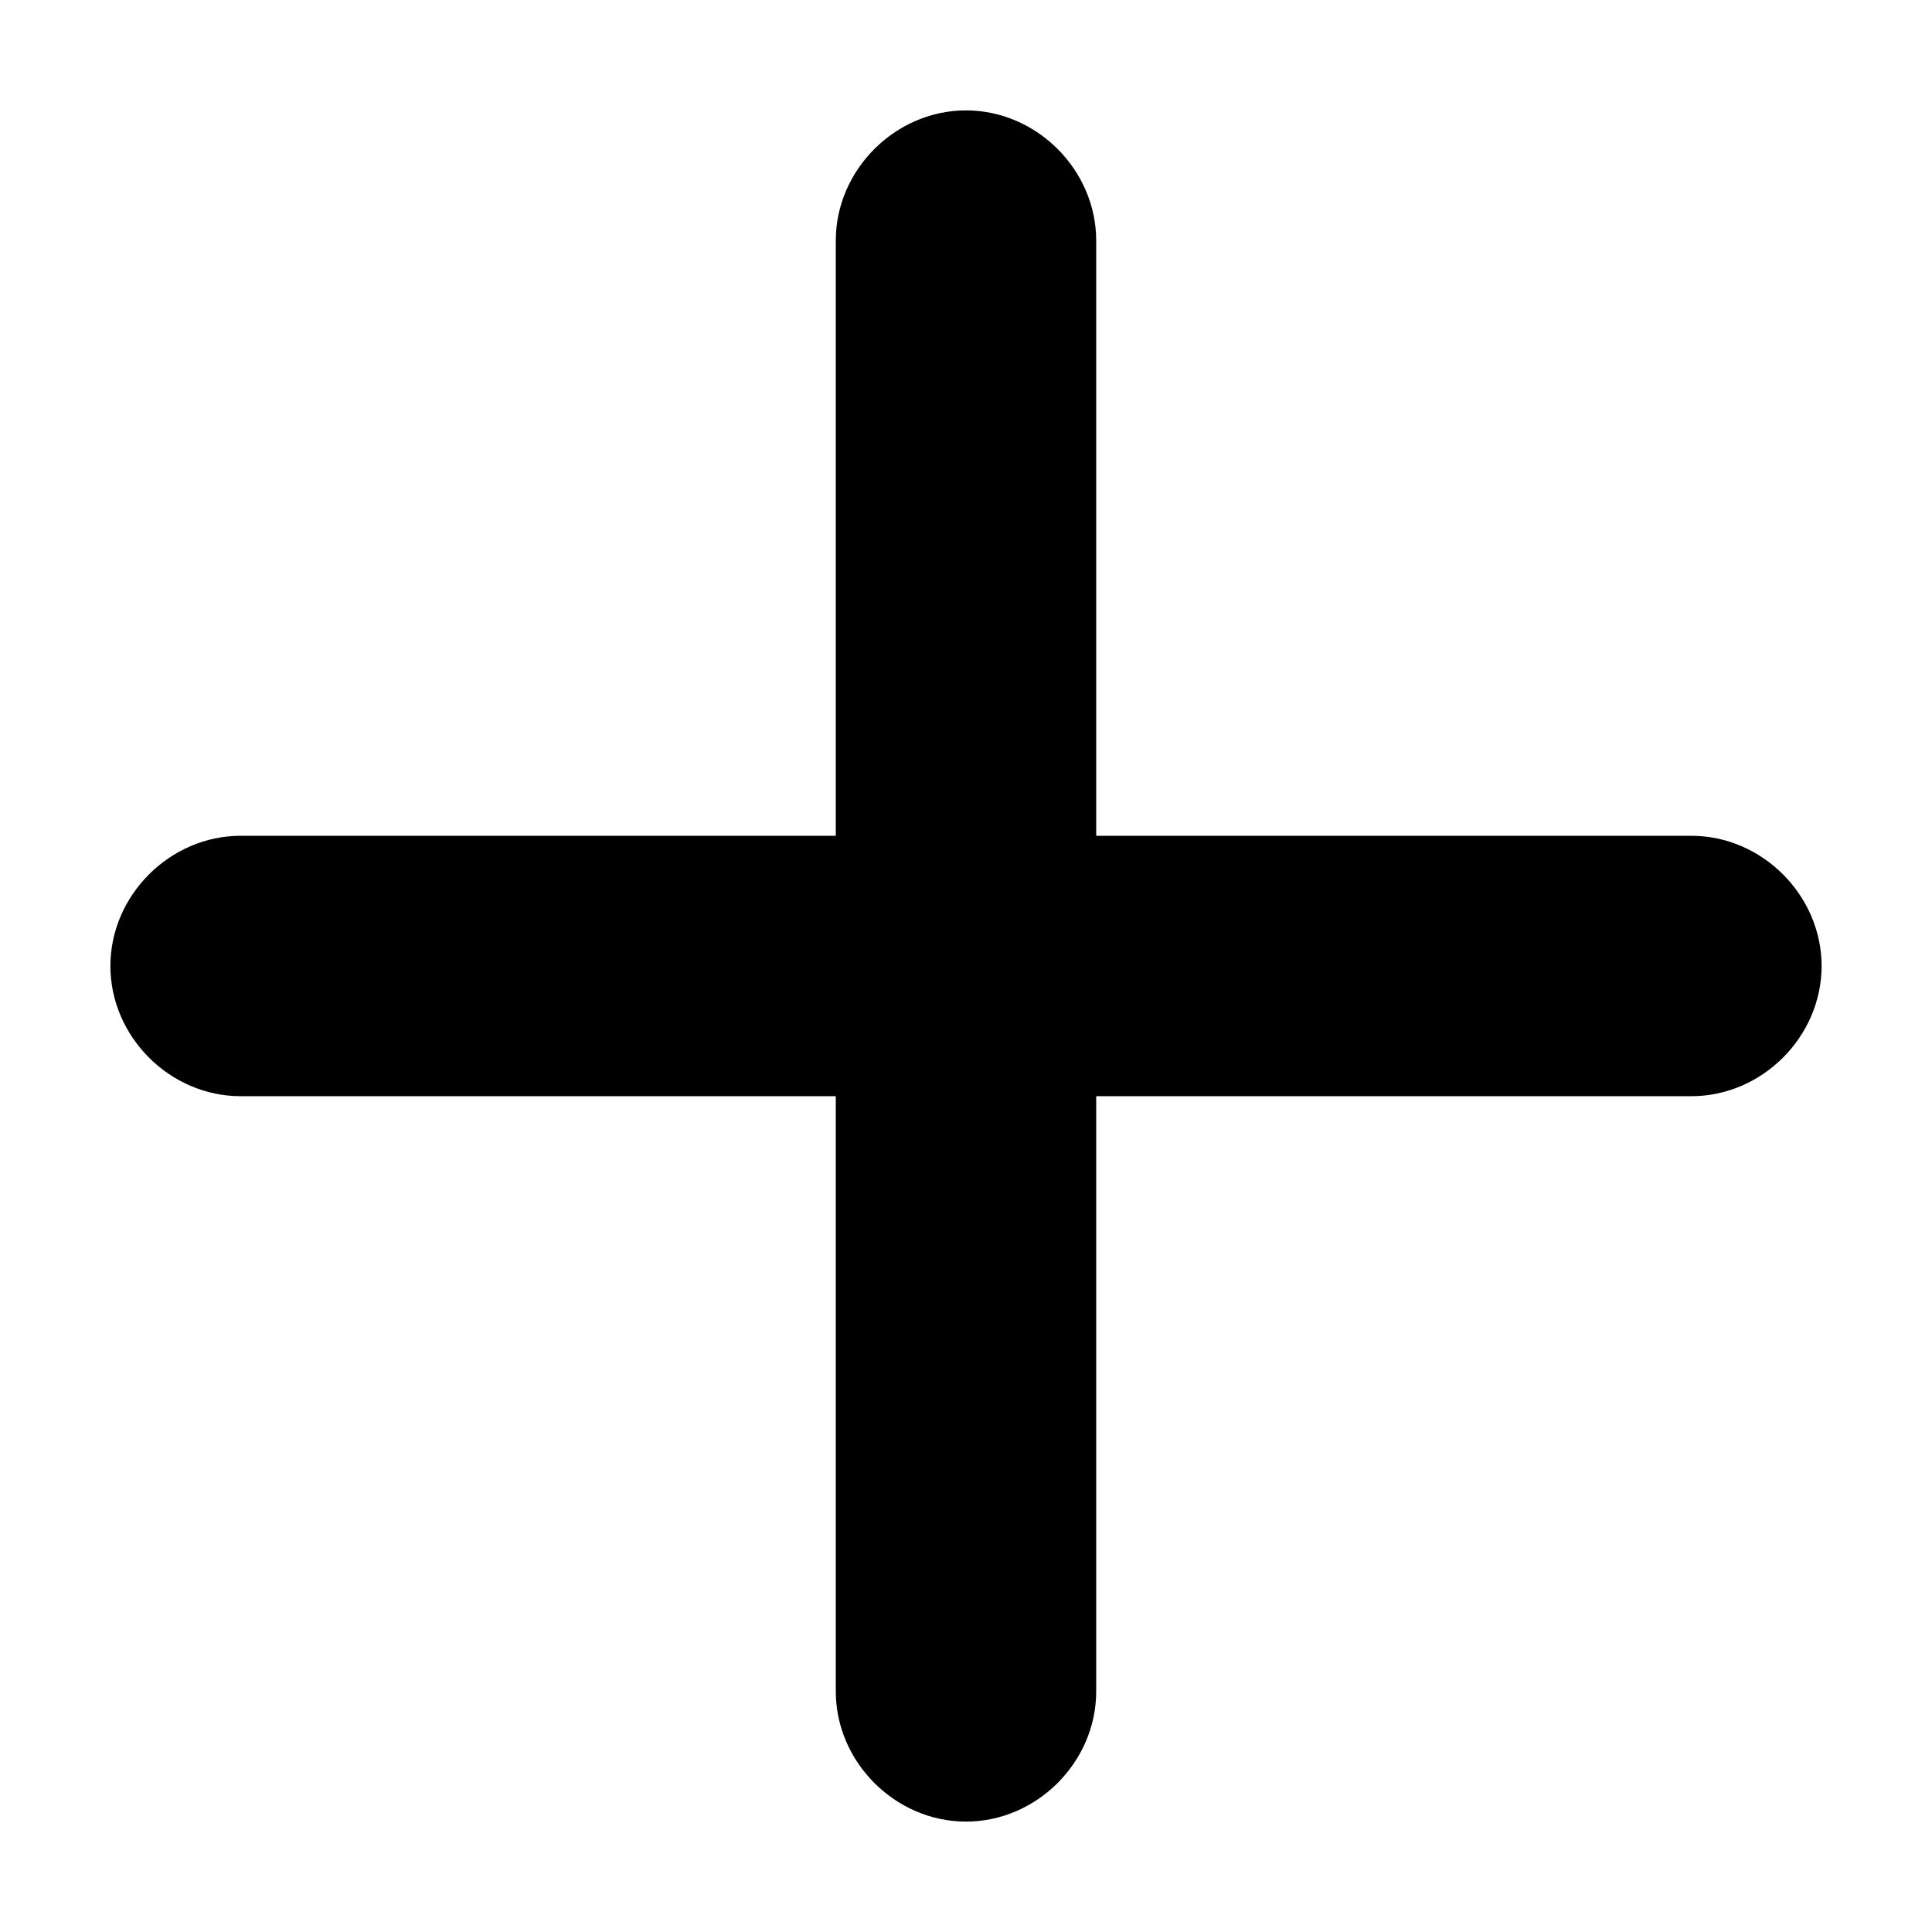
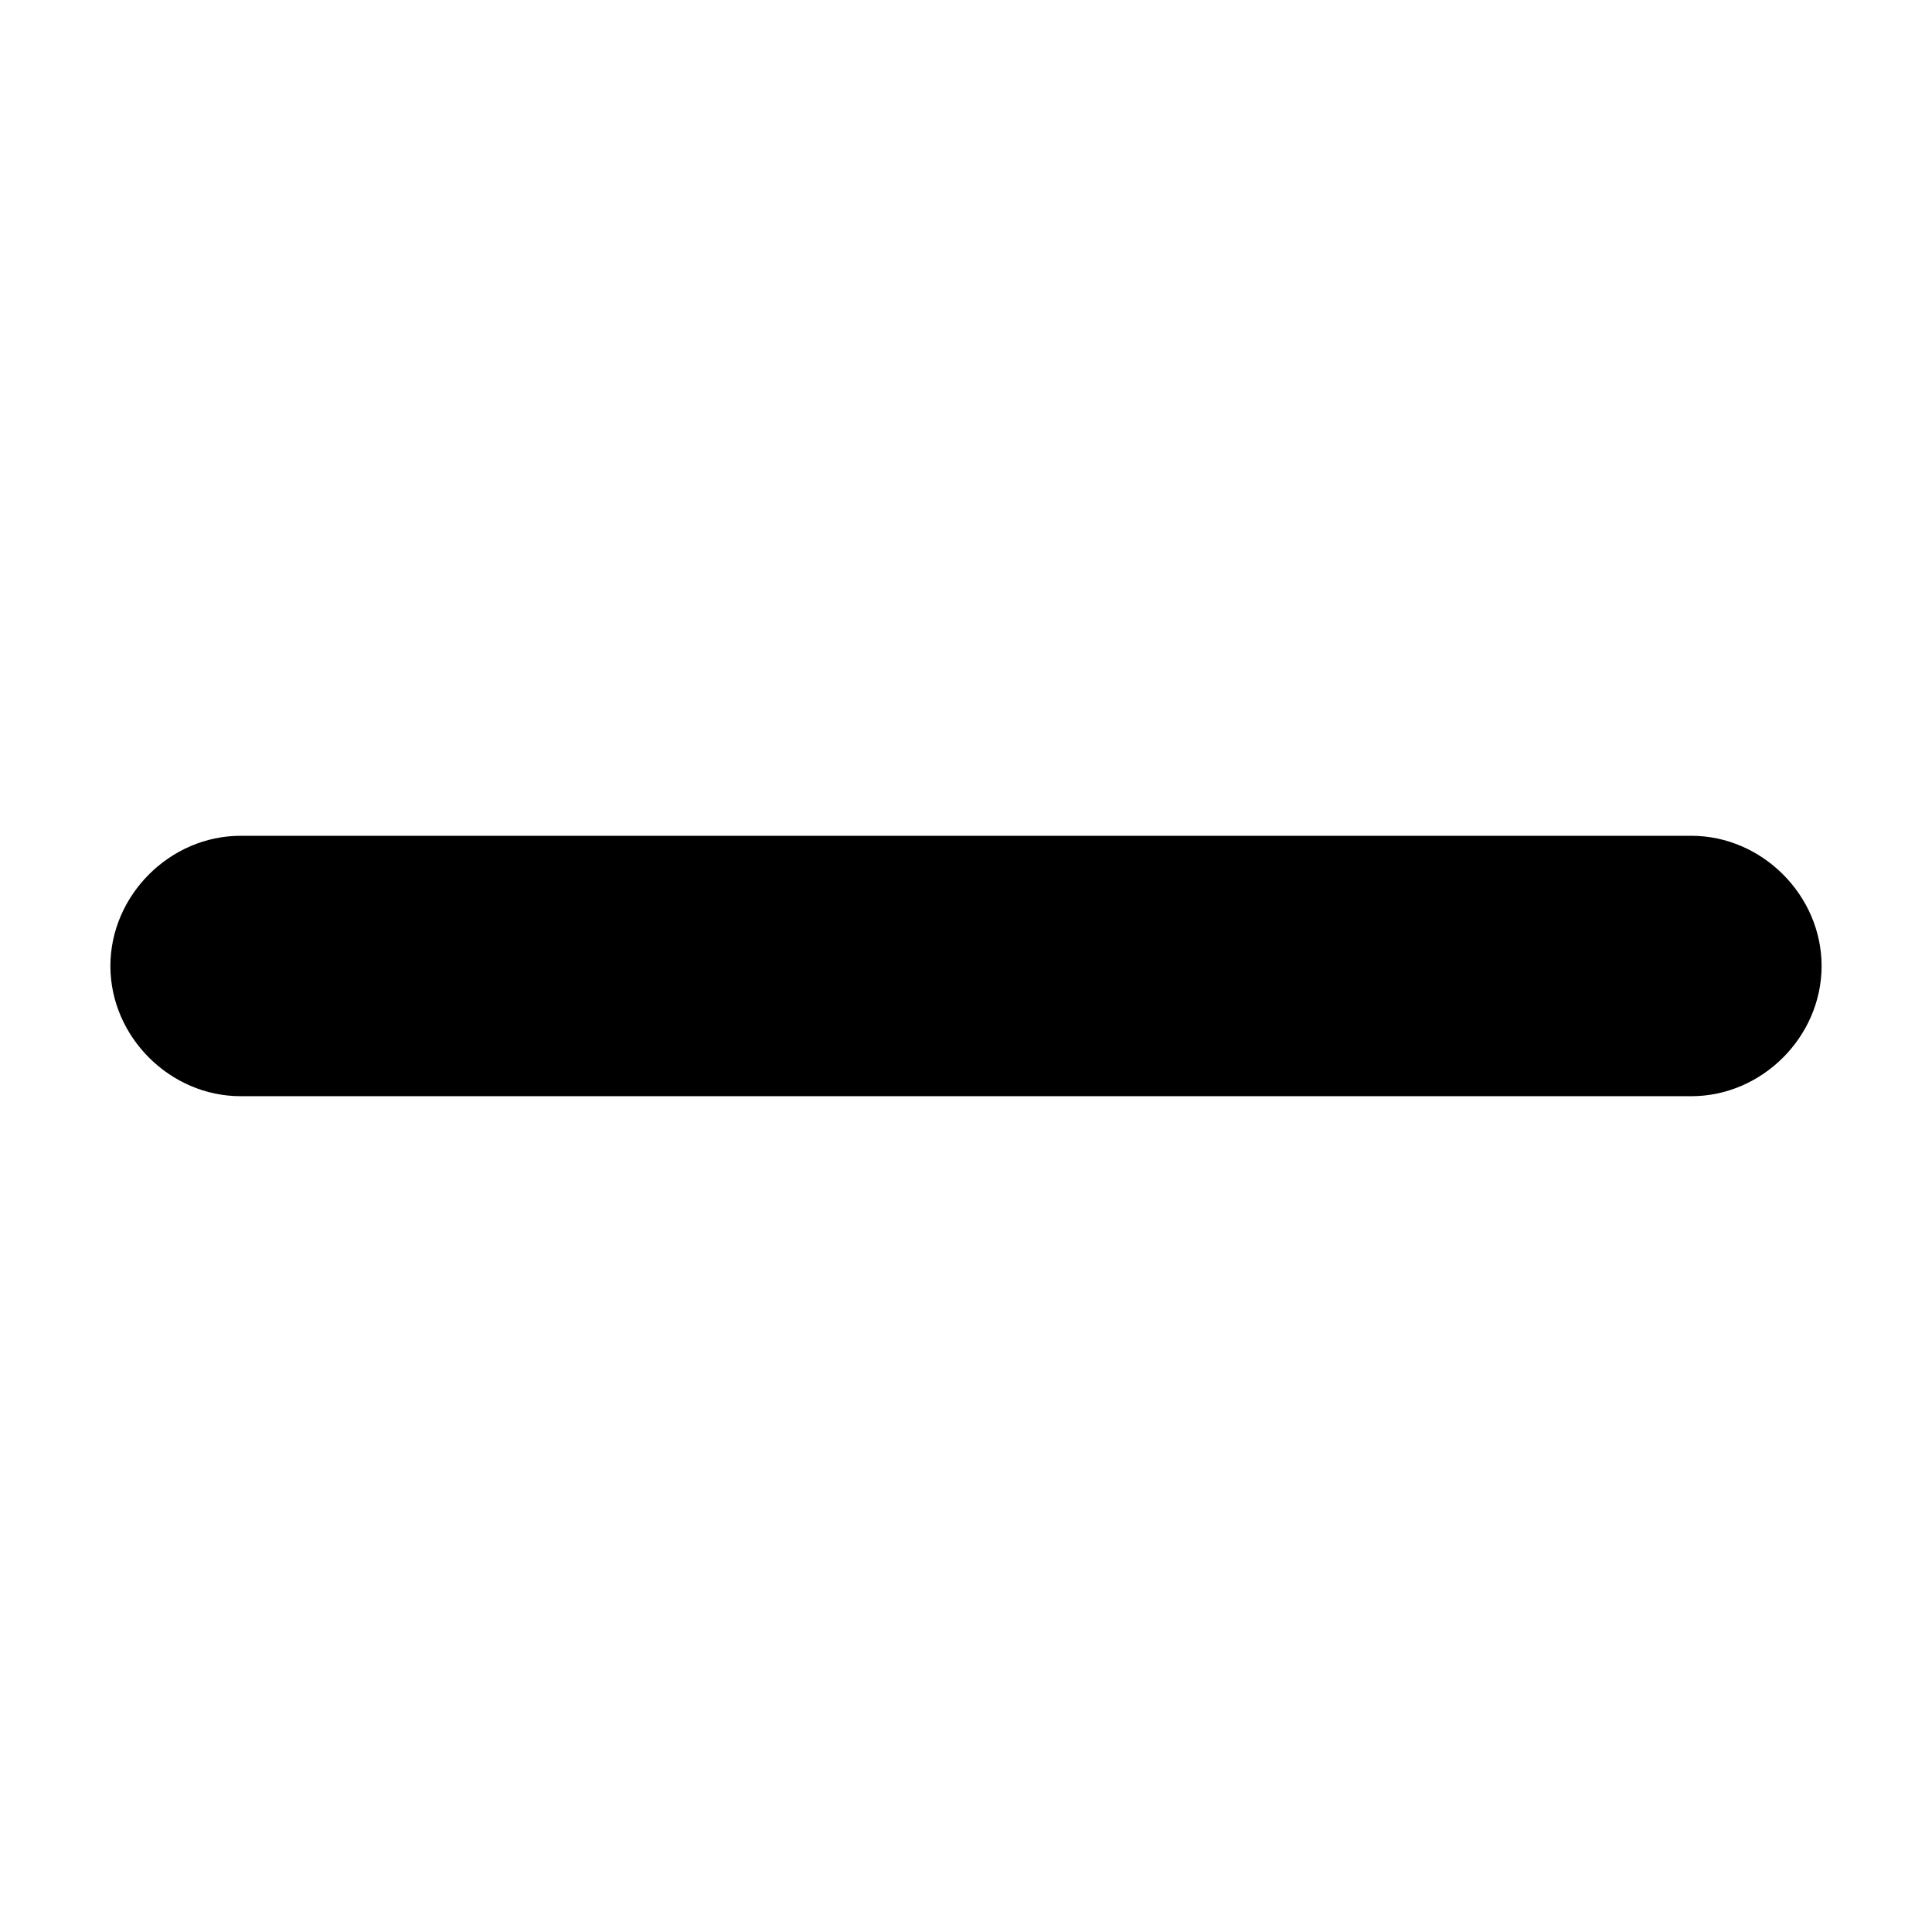
<svg xmlns="http://www.w3.org/2000/svg" width="1080" zoomAndPan="magnify" viewBox="0 0 810 810" height="1080" preserveAspectRatio="xMidYMid meet" version="1.0">
  <defs>
    <clipPath id="7f3965d883">
      <path d="M 46.281 350 L 764 350 L 764 460 L 46.281 460 Z M 46.281 350 " clip-rule="nonzero" />
    </clipPath>
    <clipPath id="f4e6f446cb">
      <path d="M 350 46.281 L 460 46.281 L 460 764 L 350 764 Z M 350 46.281 " clip-rule="nonzero" />
    </clipPath>
  </defs>
  <g clip-path="url(#7f3965d883)">
    <path fill="#000000" d="M 709.129 459.586 L 100.867 459.586 C 71.234 459.586 46.281 434.633 46.281 405 C 46.281 375.367 71.234 350.41 100.867 350.41 L 709.129 350.41 C 738.762 350.41 763.715 375.367 763.715 405 C 763.715 434.633 738.762 459.586 709.129 459.586 Z M 709.129 459.586 " fill-opacity="1" fill-rule="nonzero" />
  </g>
  <g clip-path="url(#f4e6f446cb)">
-     <path fill="#000000" d="M 350.41 709.129 L 350.41 100.871 C 350.41 71.234 375.367 46.281 405 46.281 C 434.633 46.281 459.586 71.234 459.586 100.871 L 459.586 709.129 C 459.586 738.762 434.633 763.715 405 763.715 C 375.367 763.715 350.41 738.762 350.41 709.129 Z M 350.41 709.129 " fill-opacity="1" fill-rule="nonzero" />
-   </g>
+     </g>
</svg>